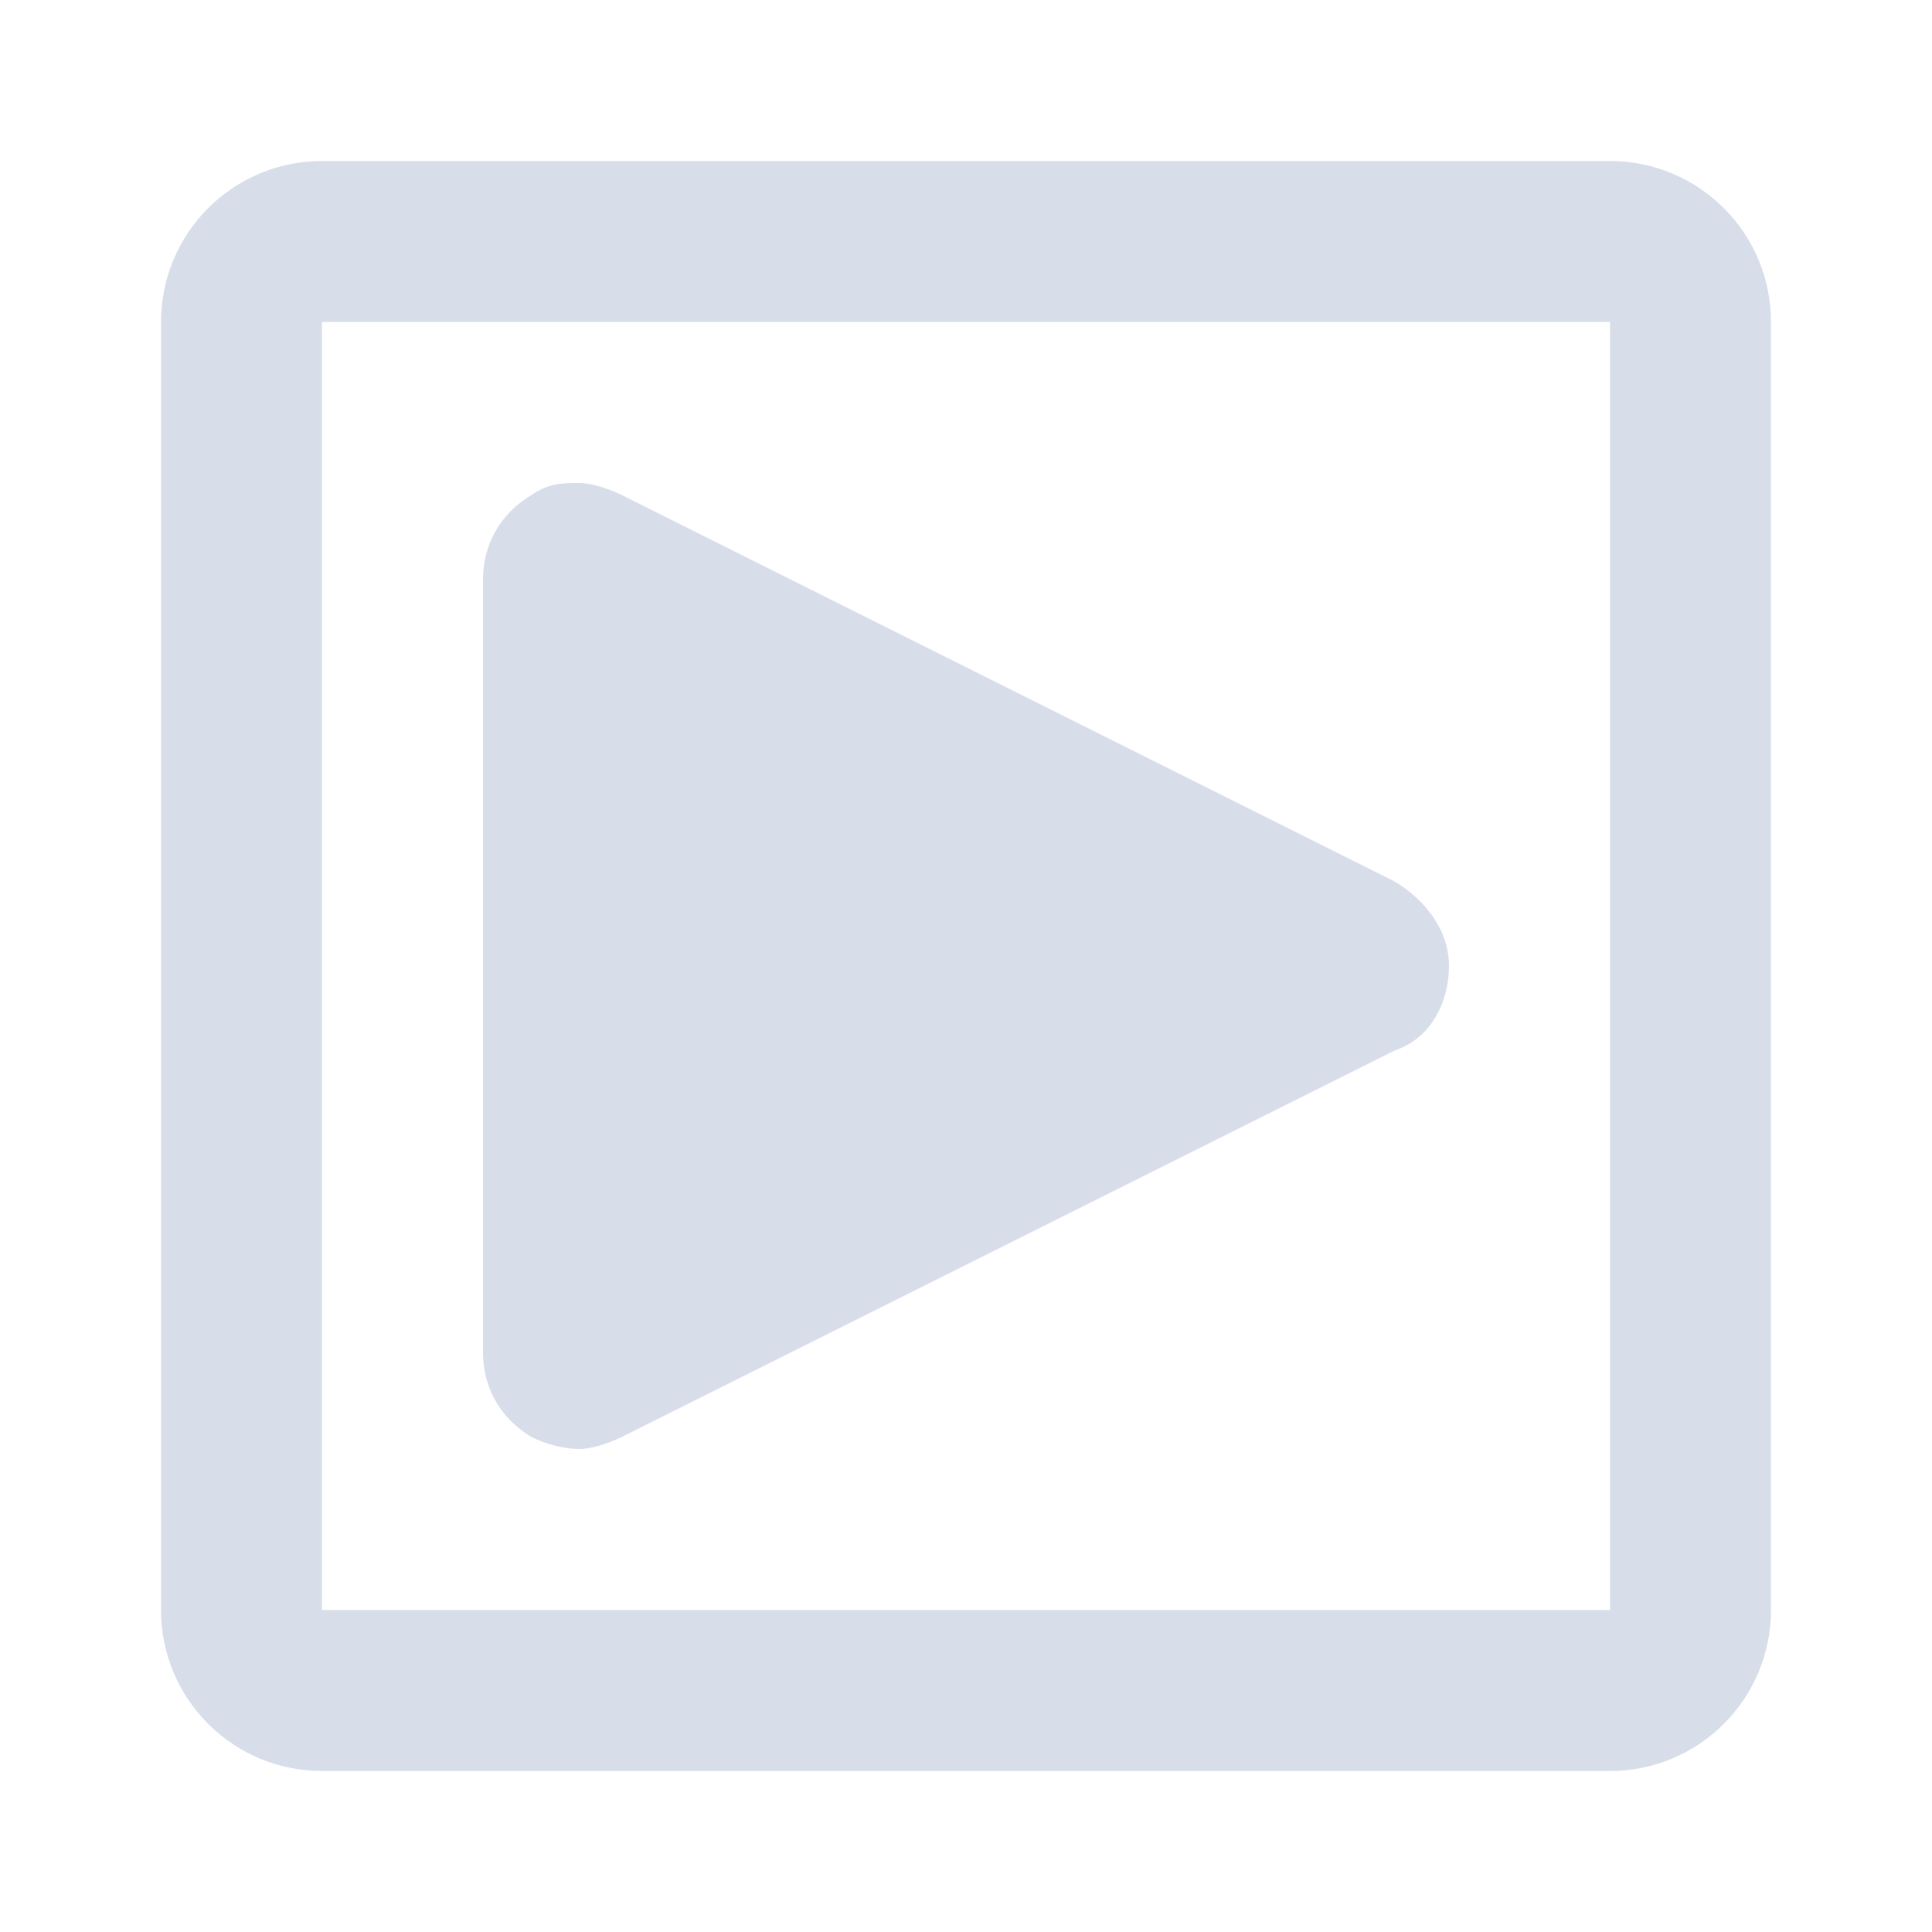
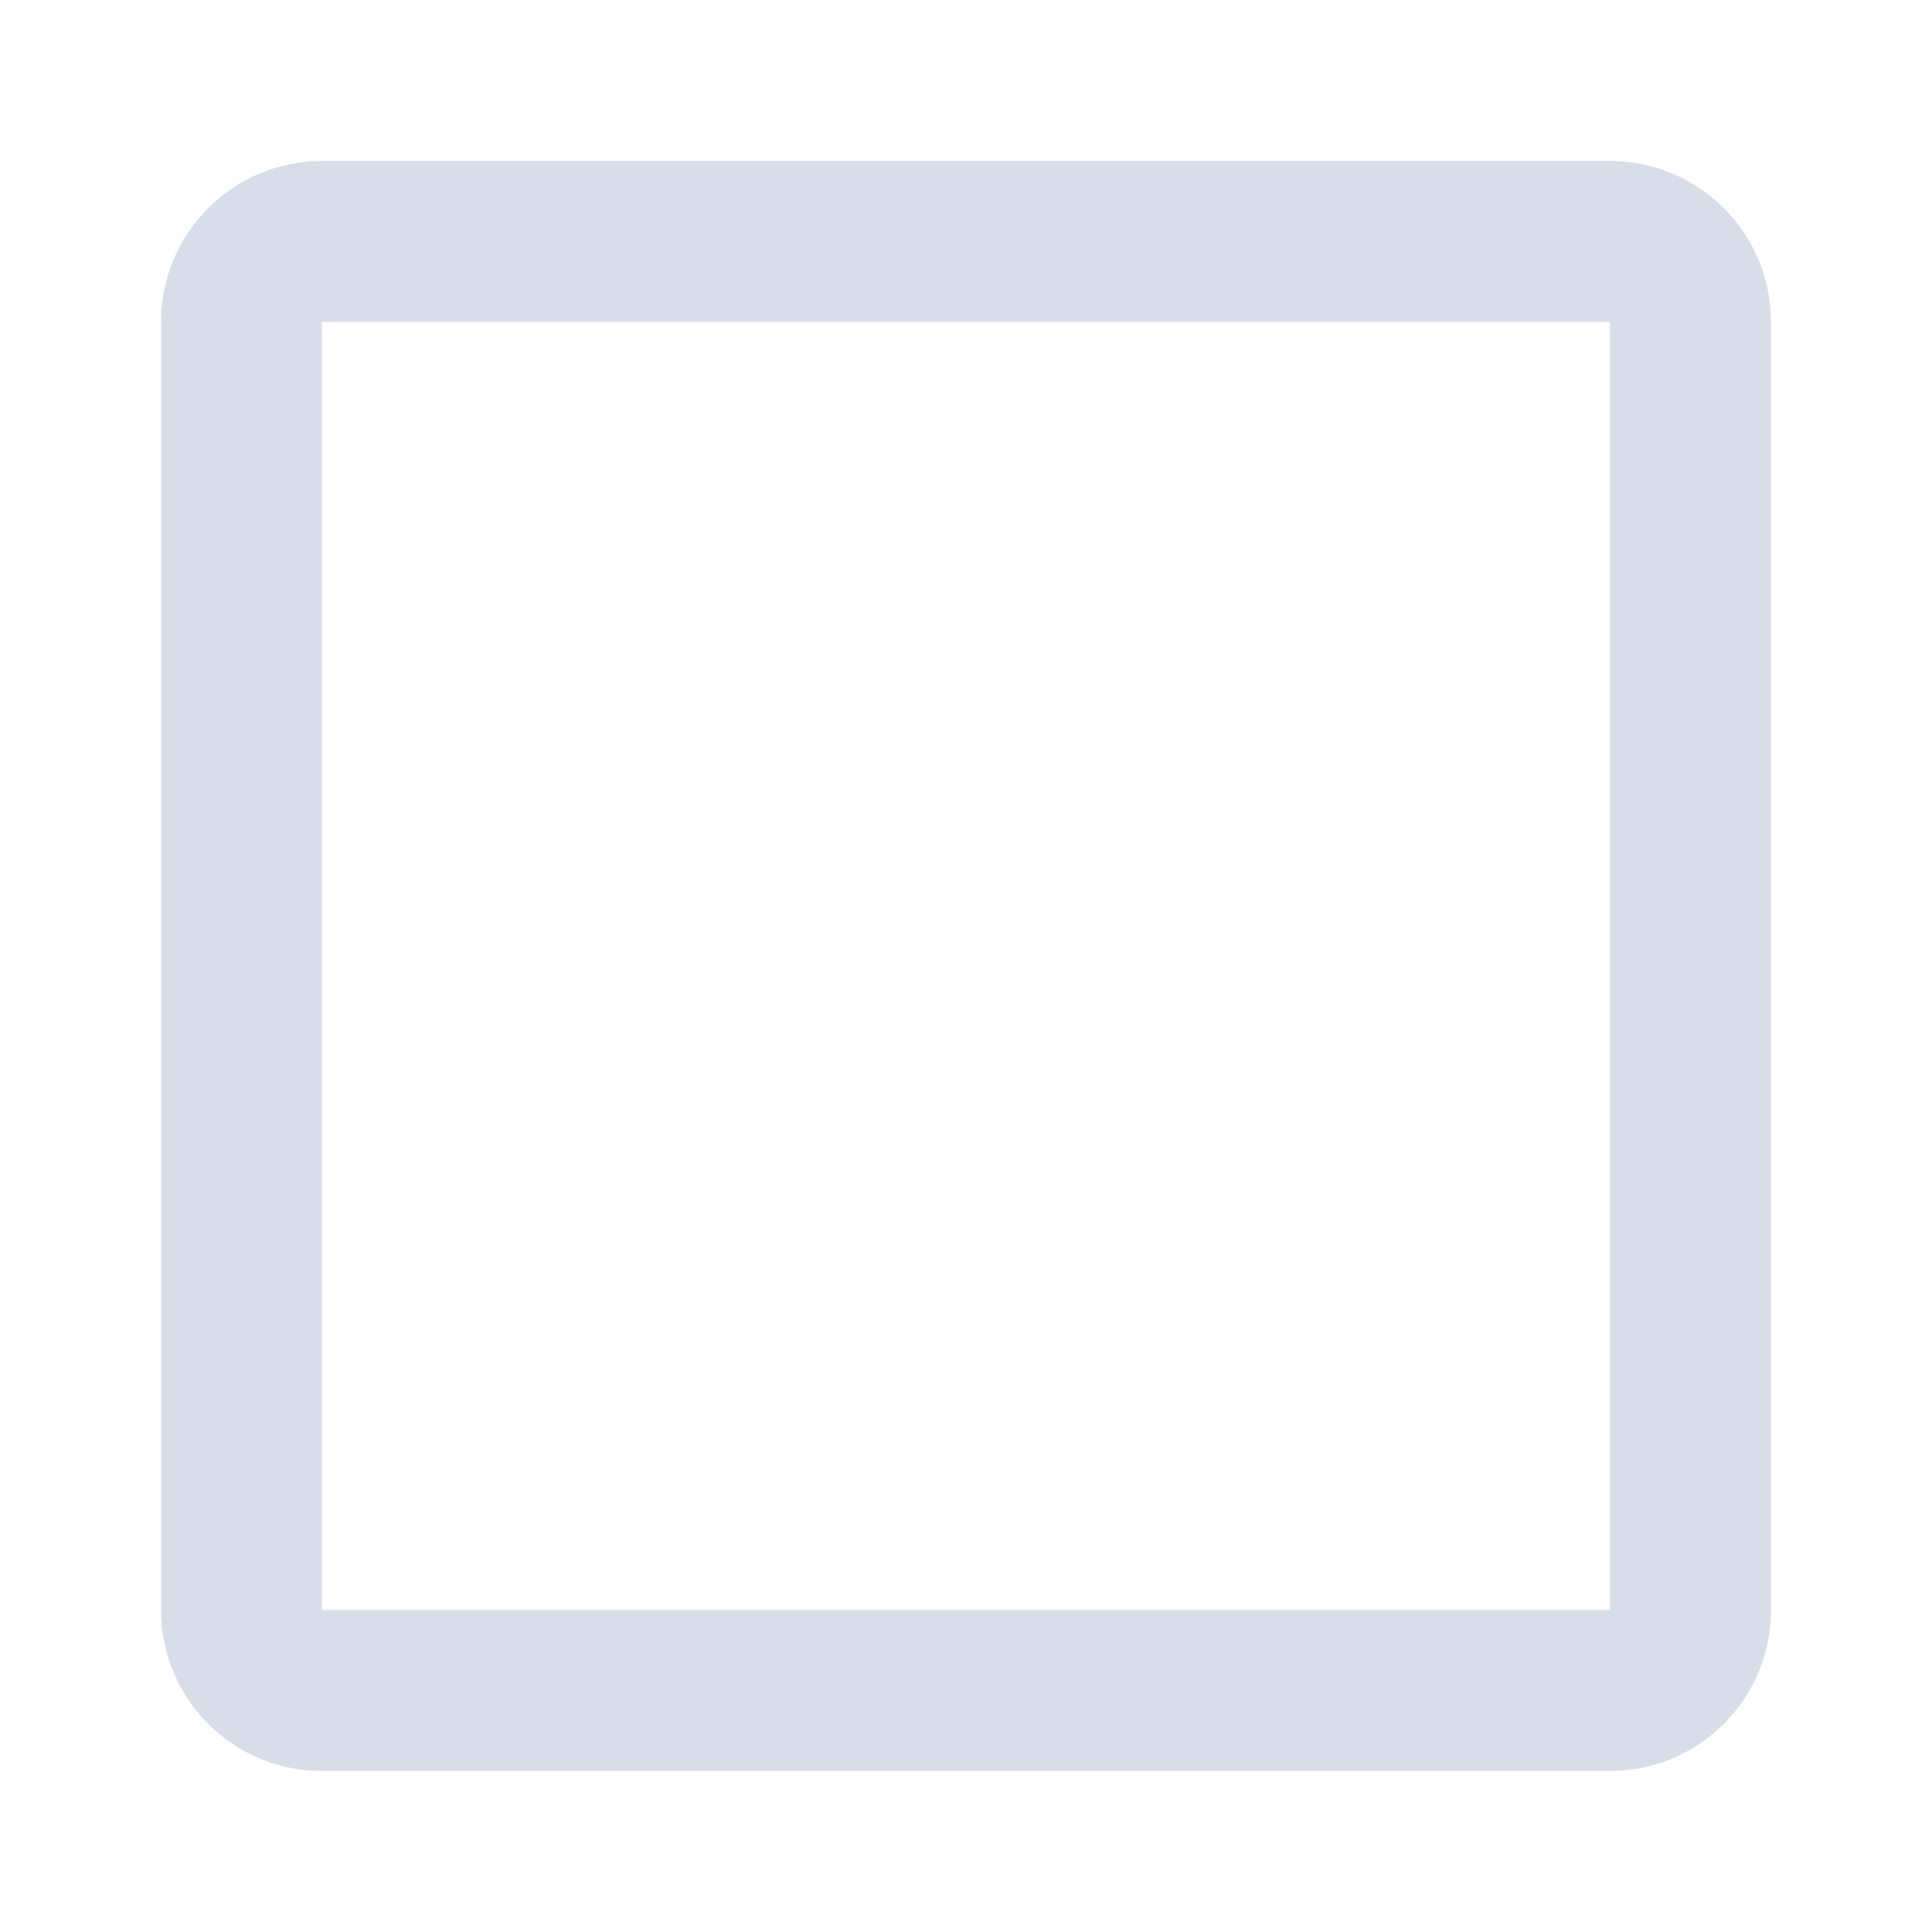
<svg xmlns="http://www.w3.org/2000/svg" width="24" height="24" fill="#D8DEE9" version="1.1" viewBox="0 0 24 24">
  <path d="m20 4h-16v16h16zm0 18h-16c-1.105 0-2-0.895-2-2v-16c0-1.105 0.895-2 2-2h16c1.105 0 2 0.895 2 2v16c0 1.105-0.895 2-2 2z" />
-   <path d="m7.2 18c-0.225 0-0.45-0.075-0.6-0.15-0.375-0.225-0.6-0.6-0.6-1.05v-9.6c0-0.45 0.225-0.825 0.6-1.05 0.225-0.15 0.375-0.15 0.6-0.15 0.15 0 0.375 0.075 0.525 0.15l9.6 4.8c0.375 0.225 0.675 0.6 0.675 1.05 0 0.45-0.225 0.9-0.675 1.05l-9.6 4.8c-0.15 0.075-0.375 0.15-0.525 0.15z" clip-rule="evenodd" fill="#D8DEE9" fill-rule="evenodd" stroke-width="1" />
</svg>